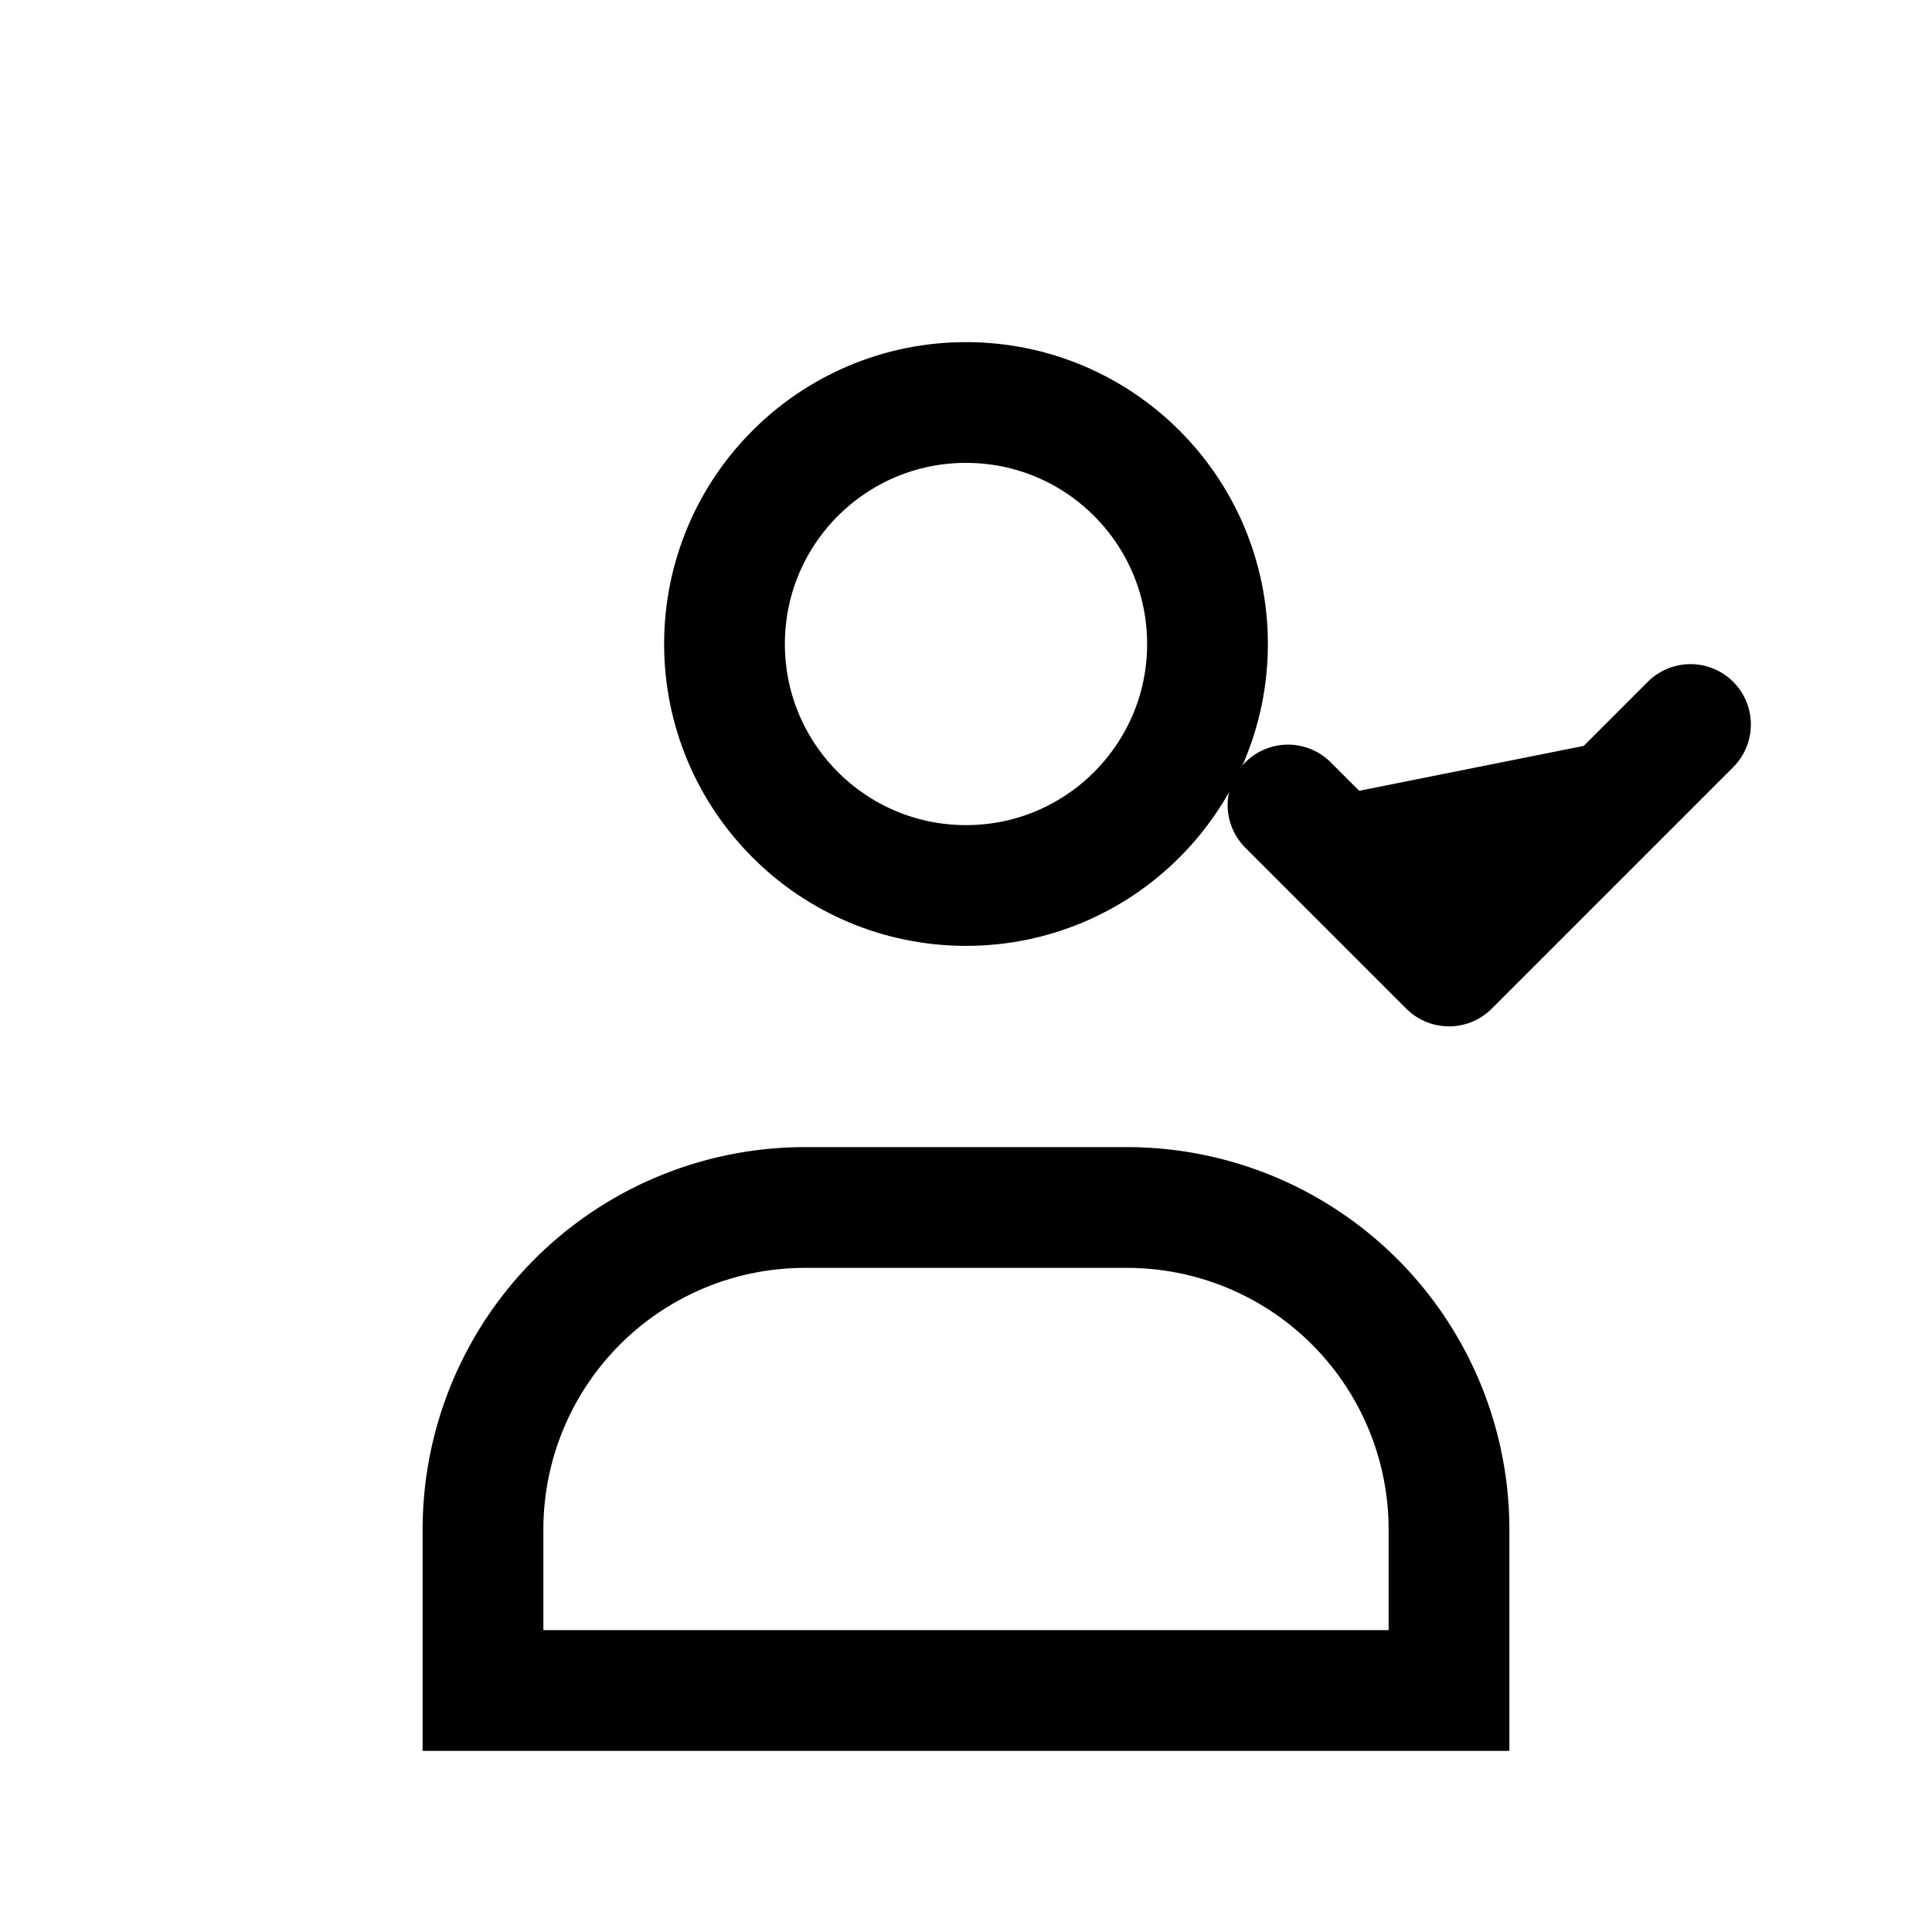
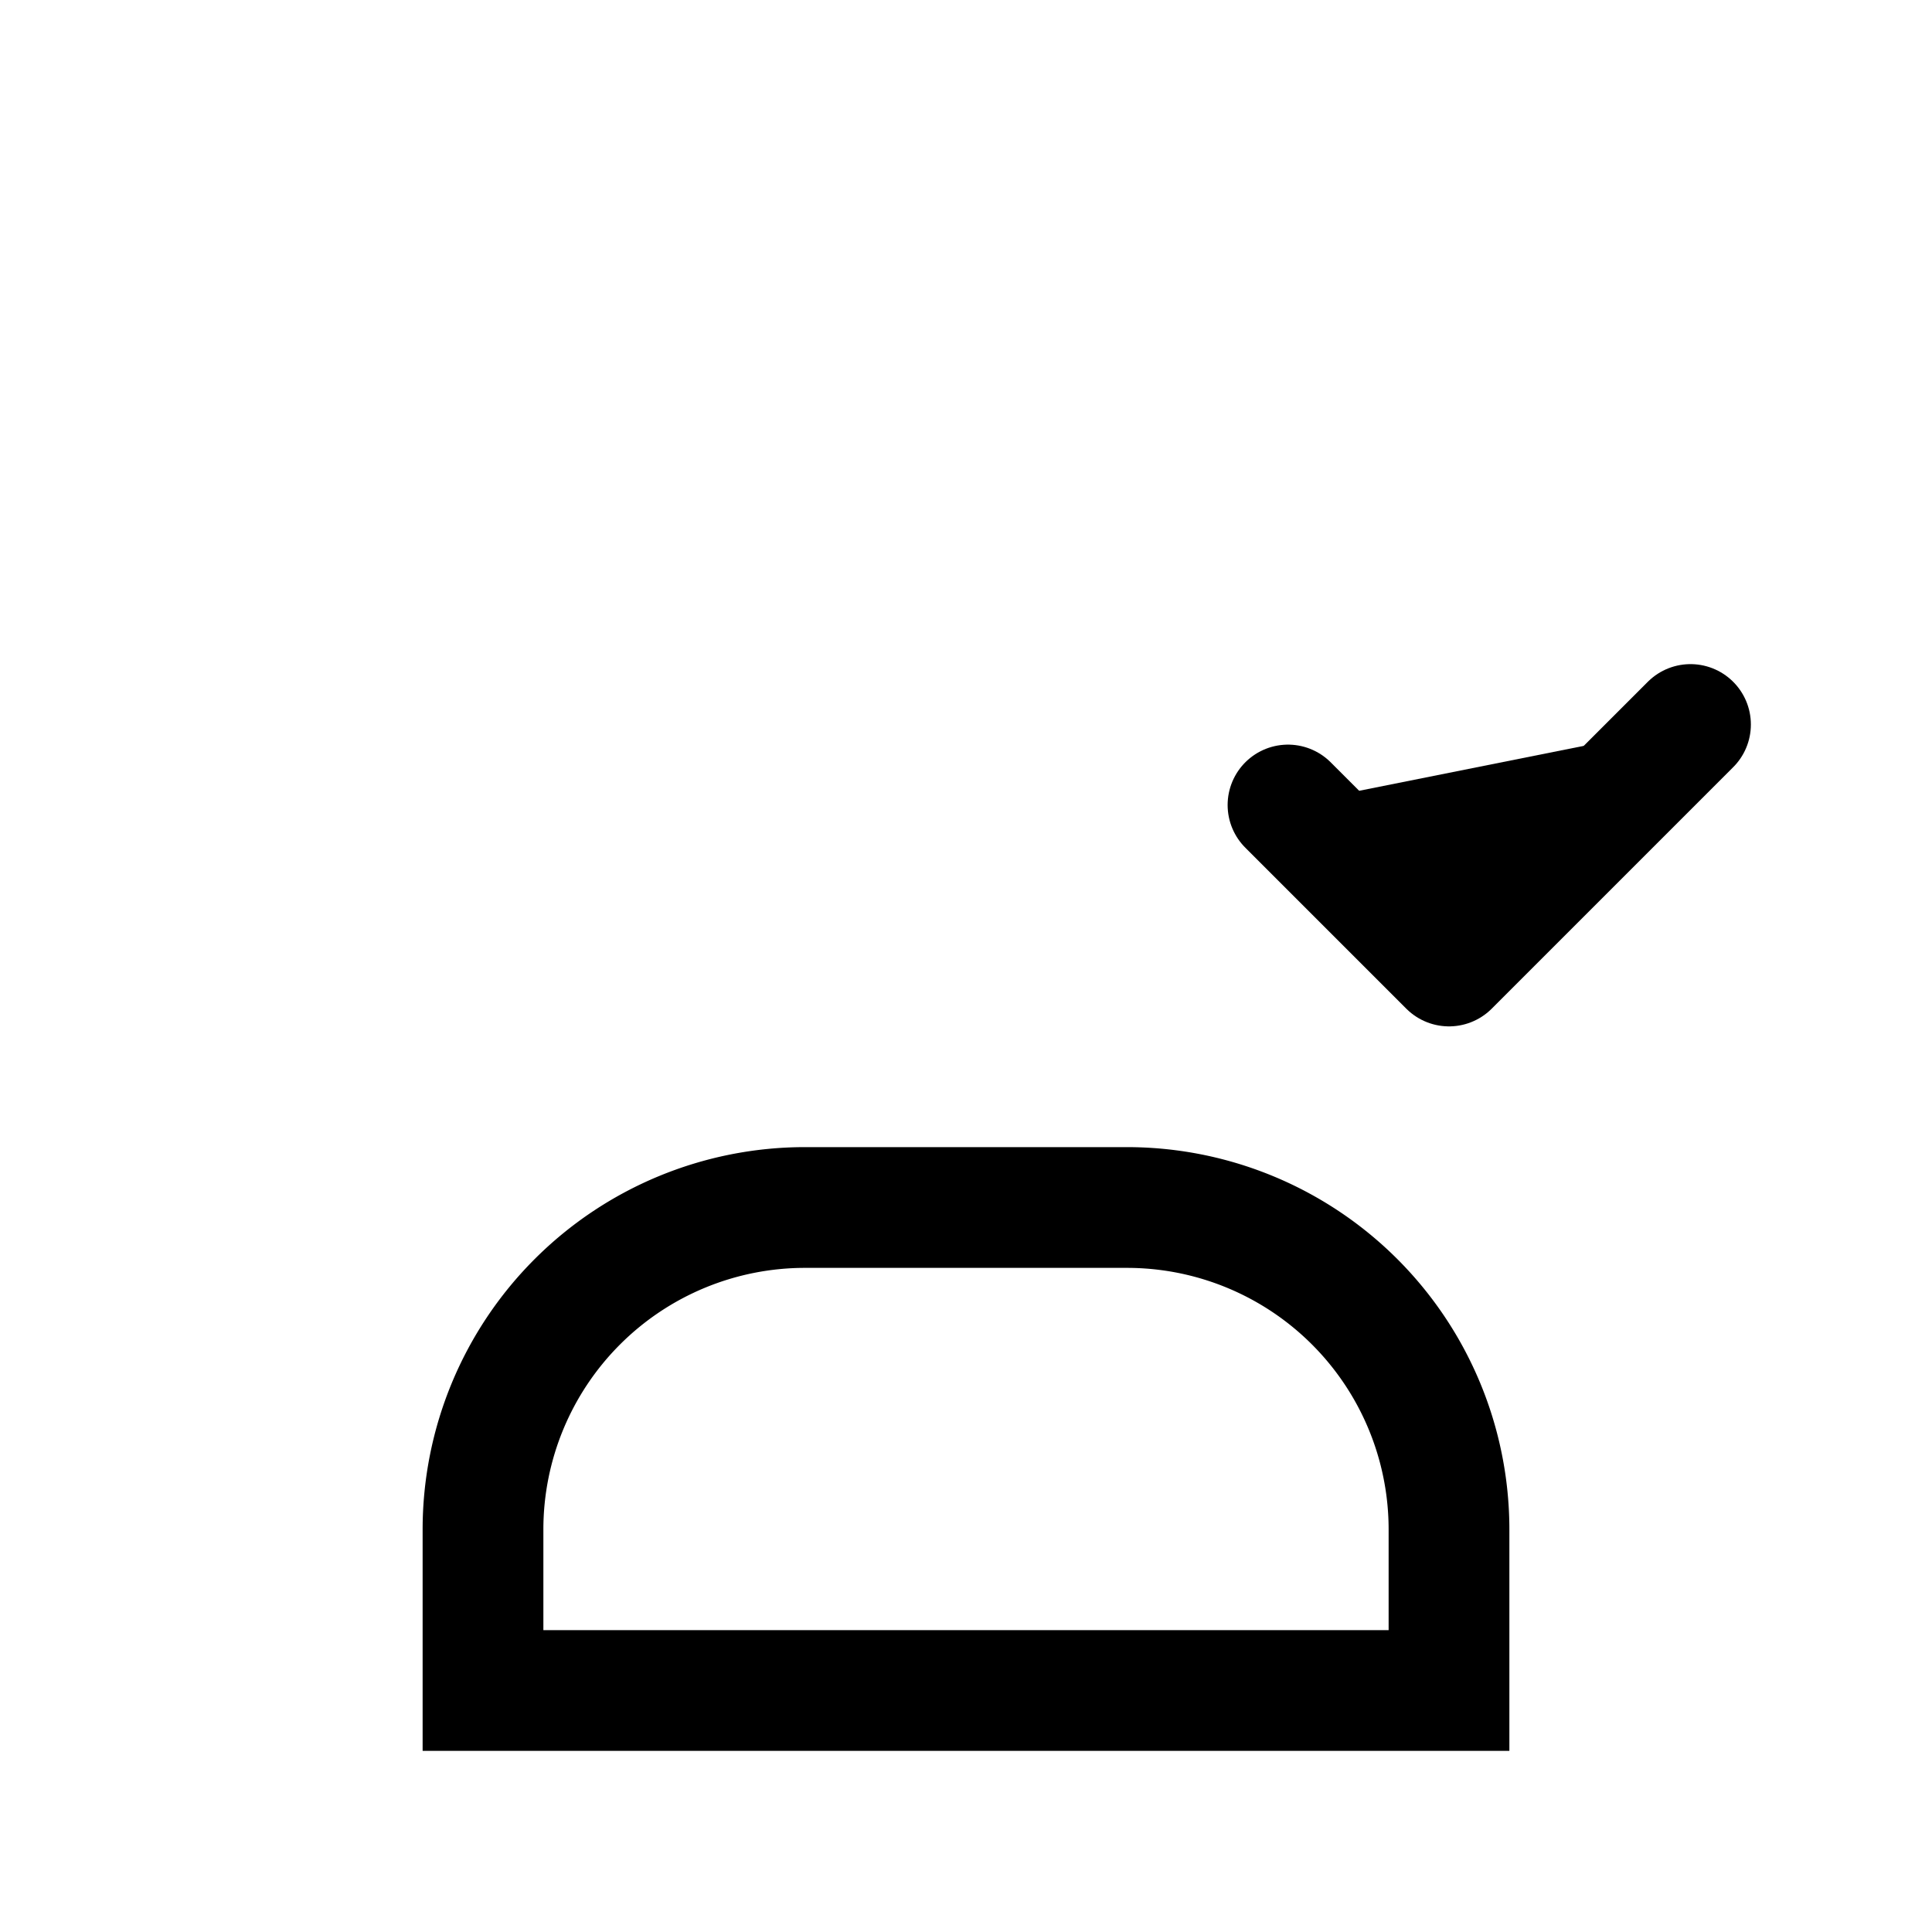
<svg xmlns="http://www.w3.org/2000/svg" width="24" height="24" viewBox="0 0 24 24" role="img" aria-labelledby="h6">
  <title id="h6">Official approval / final sign-off</title>
-   <circle cx="12" cy="8" r="3" fill="none" stroke="currentColor" stroke-width="1.5" />
  <path d="M6 21h12v-2a4 4 0 0 0-4-4H10a4 4 0 0 0-4 4v2z" fill="none" stroke="currentColor" stroke-width="1.5" />
  <path d="M16 10l2 2 3-3" stroke="currentColor" stroke-width="1.5" stroke-linecap="round" stroke-linejoin="round" />
</svg>